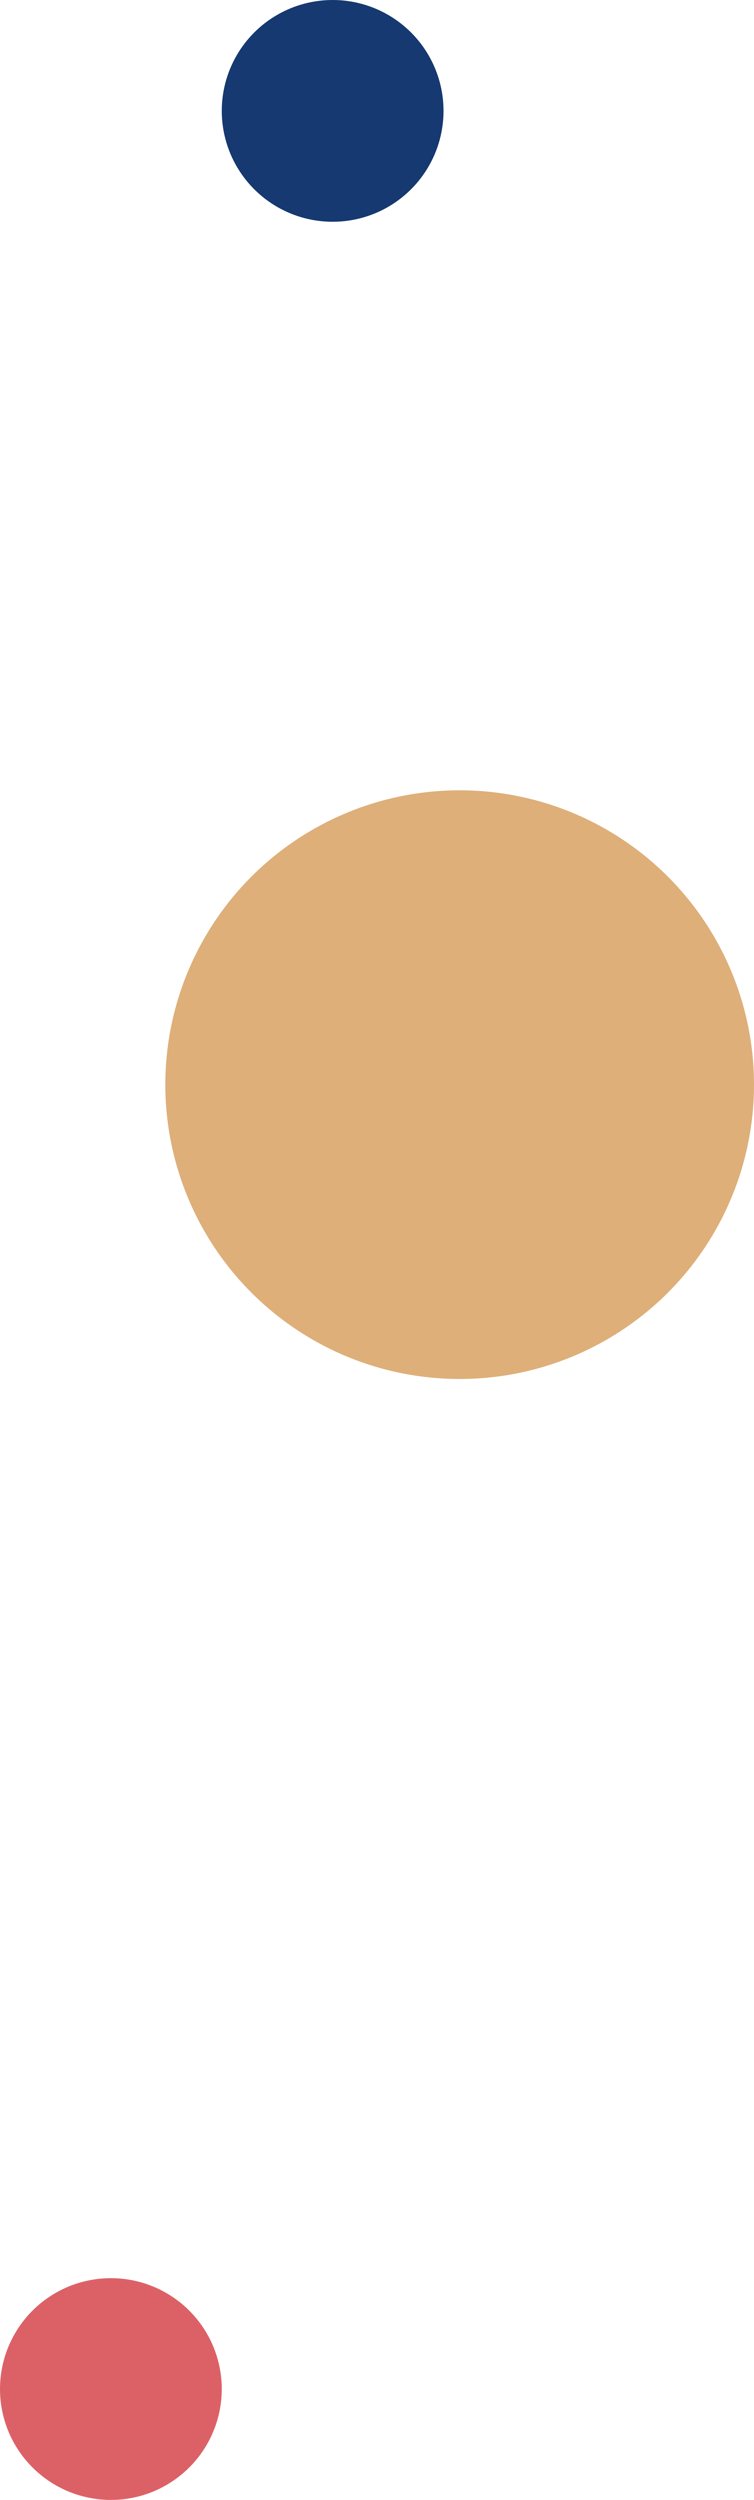
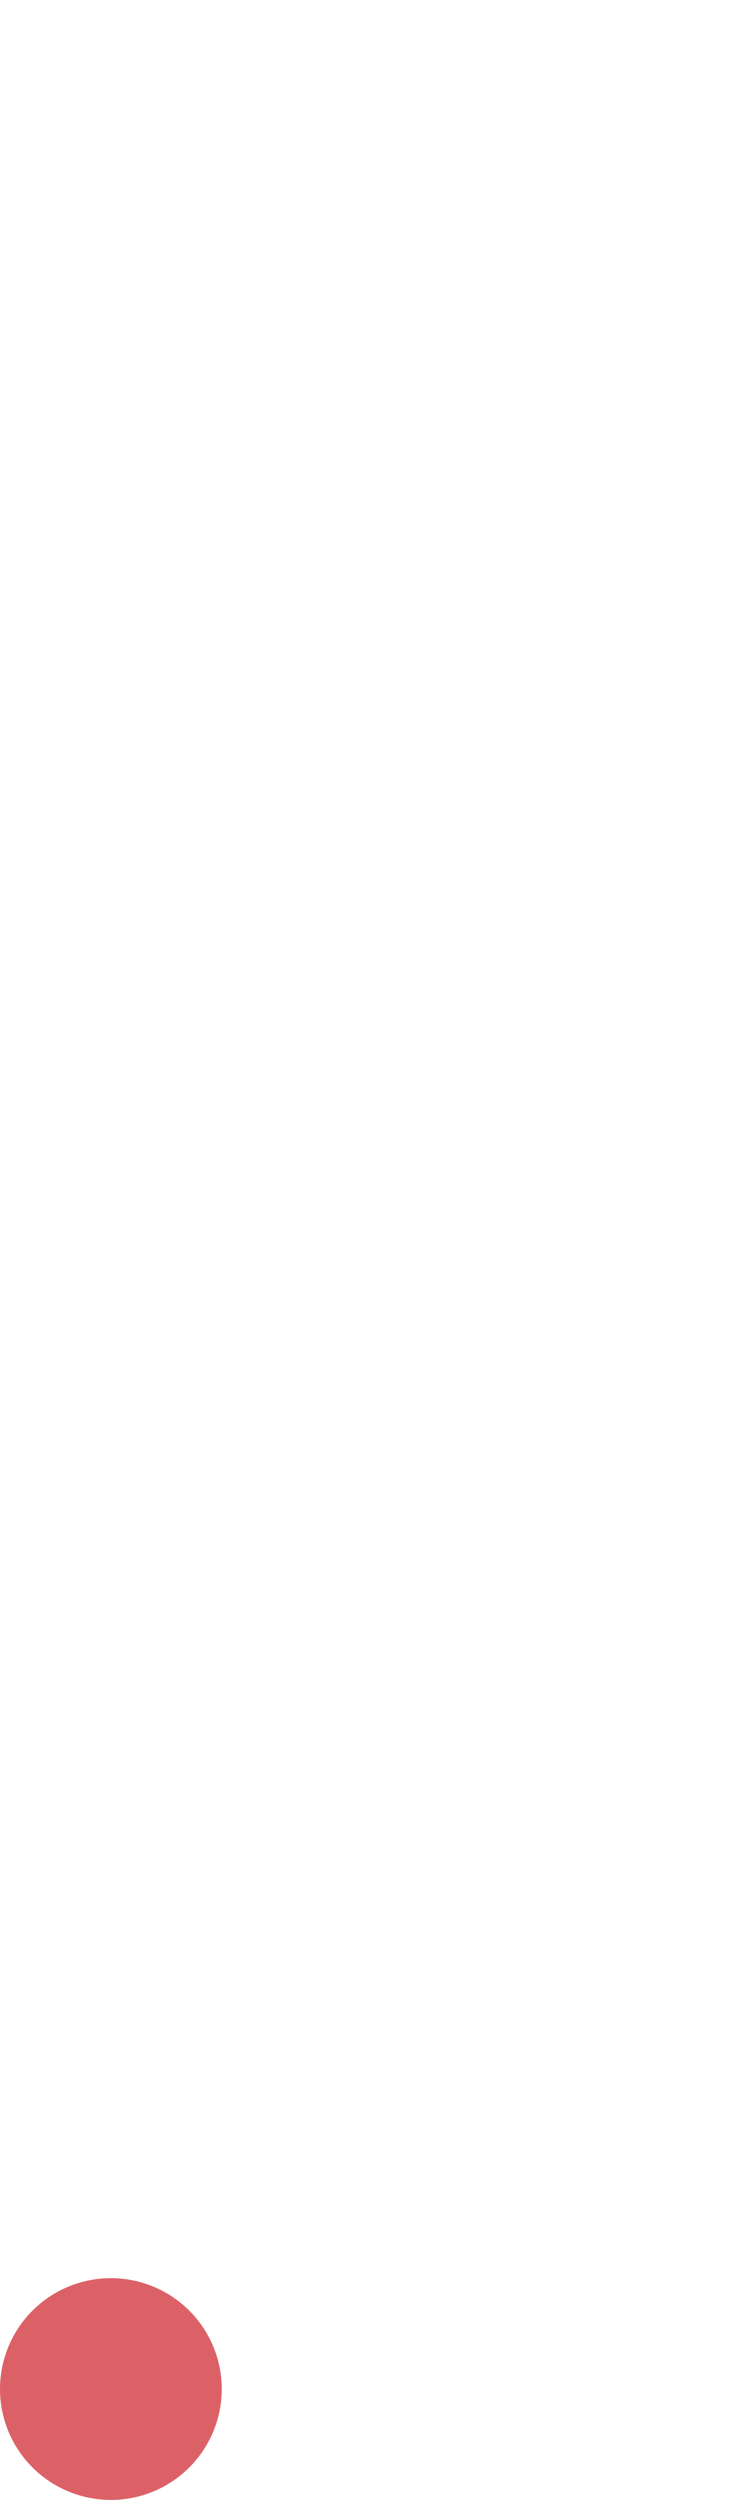
<svg xmlns="http://www.w3.org/2000/svg" id="Capa_1" data-name="Capa 1" viewBox="0 0 187 620">
  <defs>
    <style>.cls-1{fill:#deaf79;}.cls-2{fill:#153970;}.cls-3{fill:#dc6167;}</style>
  </defs>
  <title>fondo-h</title>
-   <circle id="Elipse_14" data-name="Elipse 14" class="cls-1" cx="114" cy="269" r="73" />
-   <circle id="Elipse_15" data-name="Elipse 15" class="cls-2" cx="82.5" cy="27.5" r="27.5" />
  <circle id="Elipse_16" data-name="Elipse 16" class="cls-3" cx="27.5" cy="592.5" r="27.5" />
</svg>